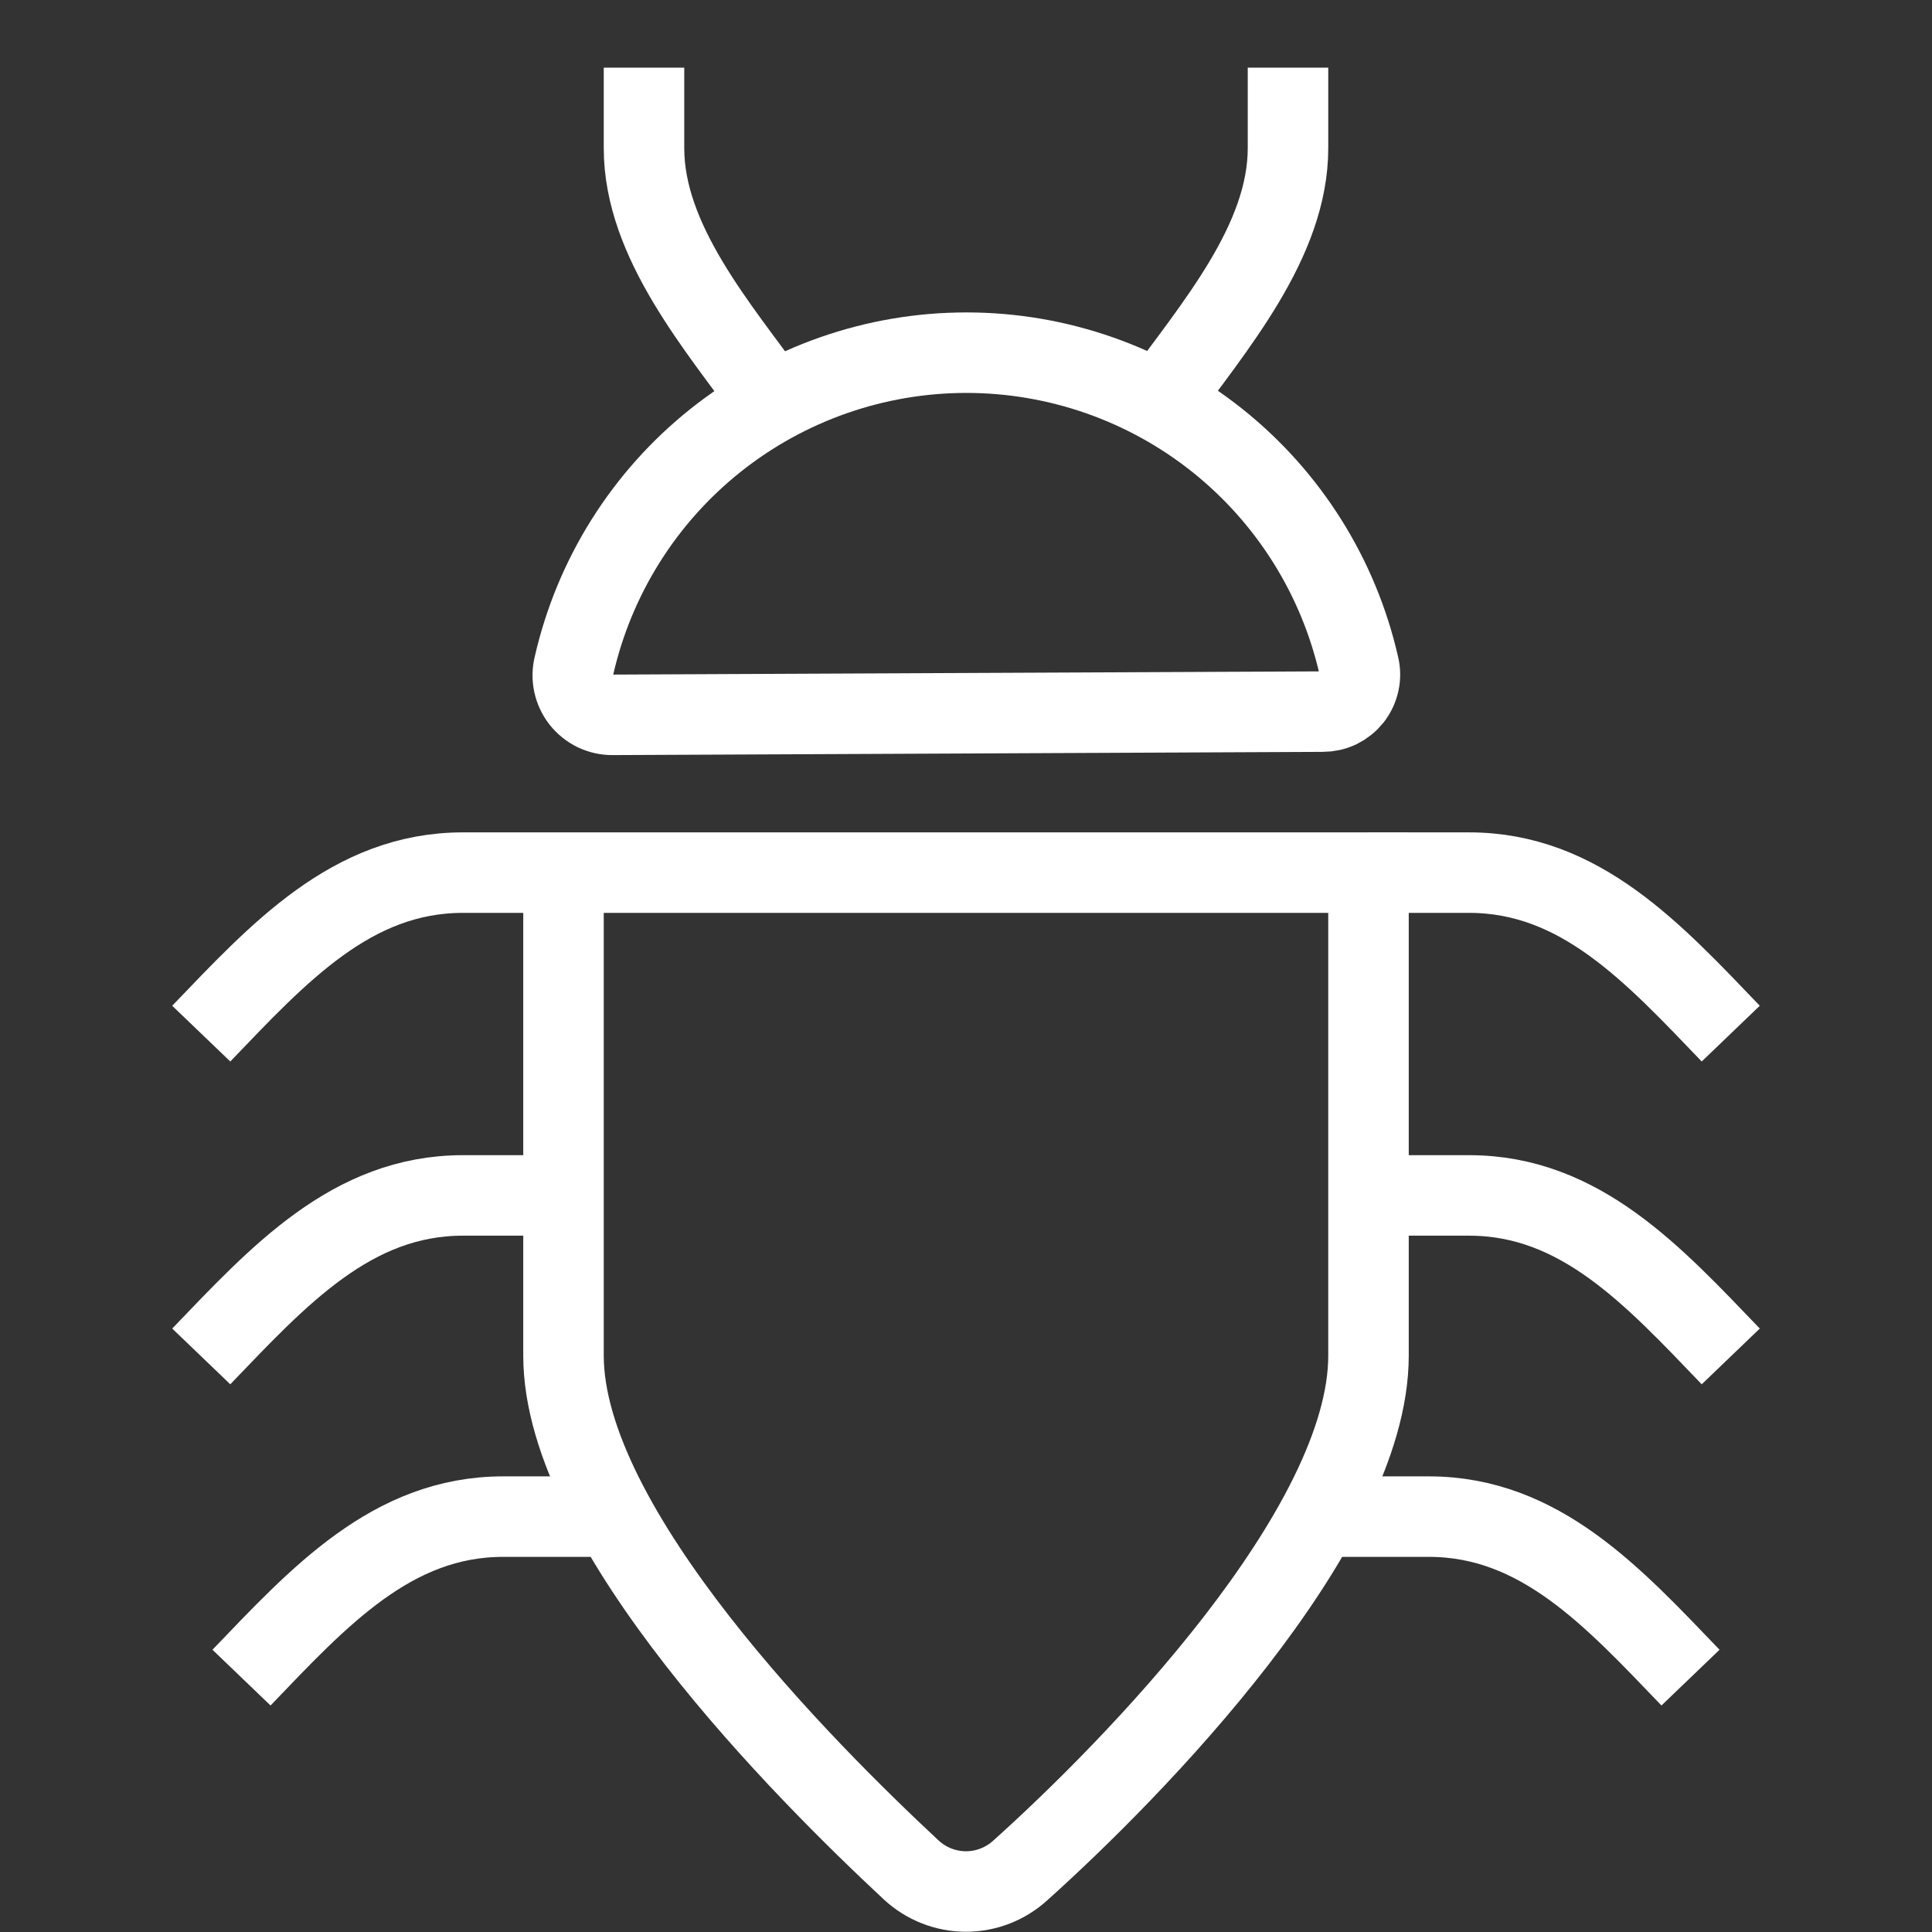
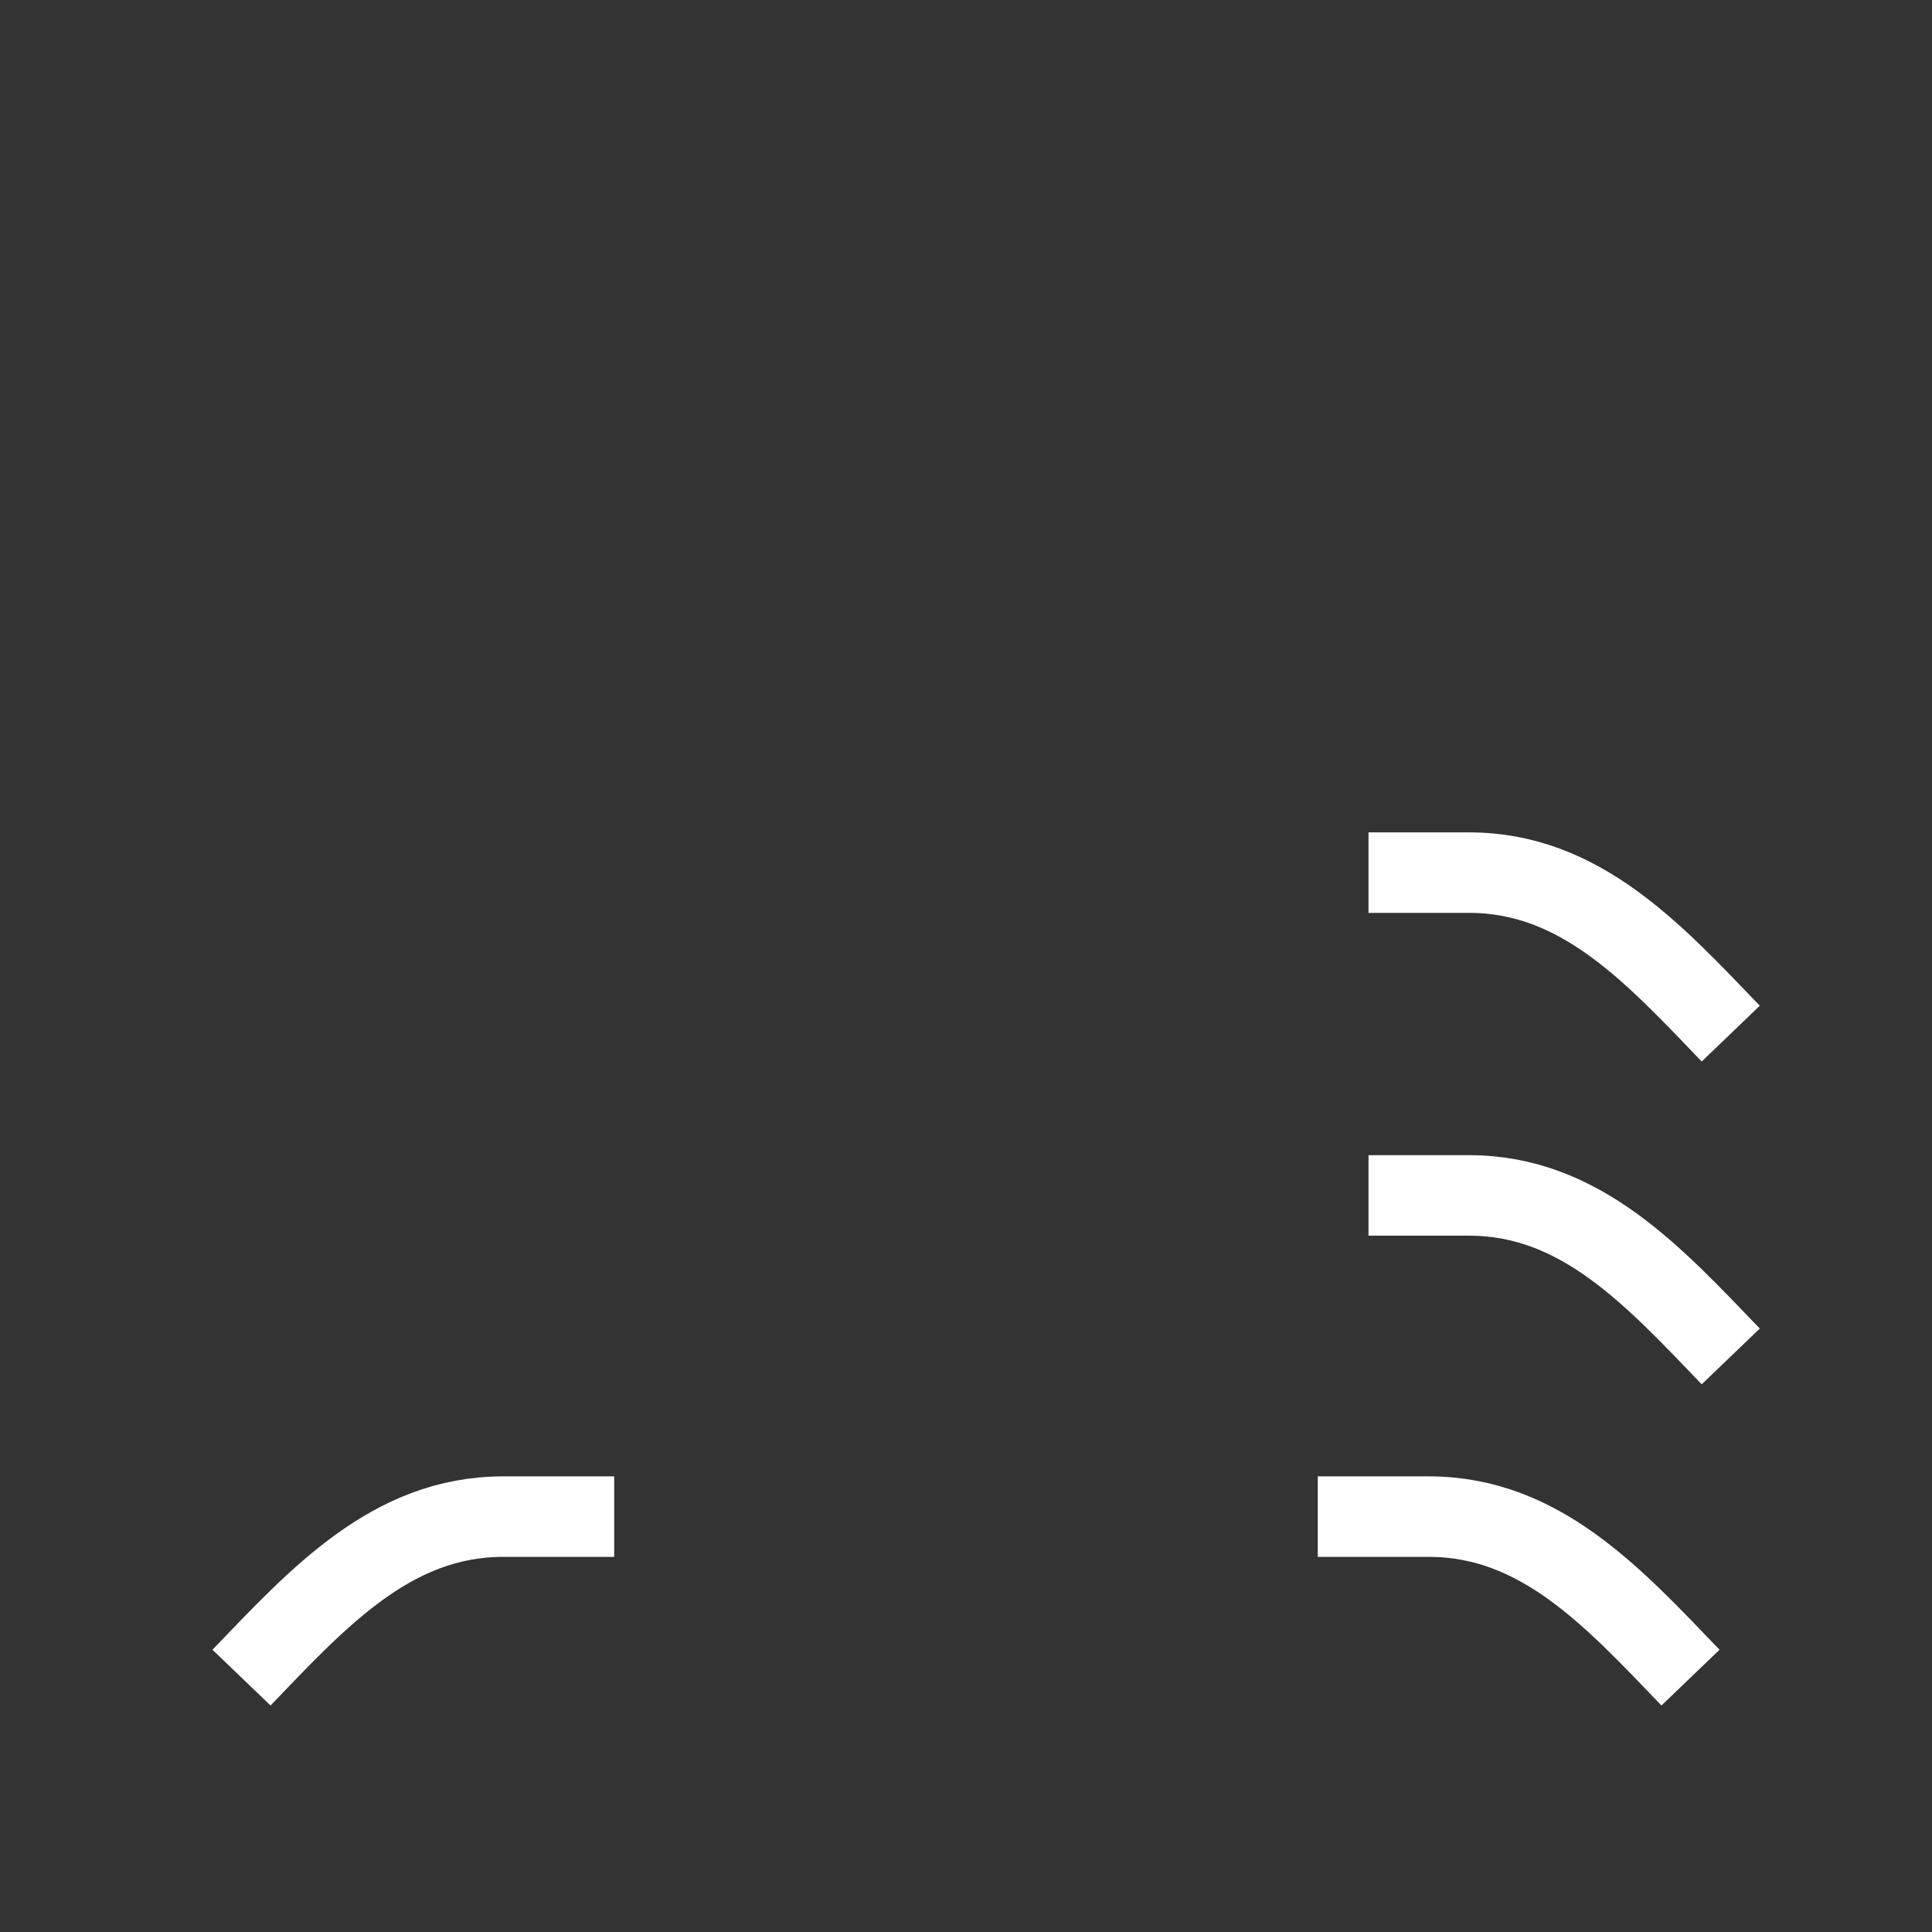
<svg xmlns="http://www.w3.org/2000/svg" width="24" height="24" viewBox="0 0 24 24" fill="none">
  <rect x="0" y="0" width="24" height="24" fill="#333333" stroke="none" />
-   <path d="M16.43 8.84C16.5 8.84 16.57 8.825 16.633 8.795C16.696 8.764 16.751 8.72 16.795 8.665C16.838 8.61 16.868 8.546 16.883 8.477C16.898 8.409 16.897 8.338 16.88 8.27C16.628 7.165 16.009 6.179 15.123 5.472C14.238 4.766 13.138 4.381 12.005 4.381C10.872 4.381 9.773 4.766 8.887 5.472C8.001 6.179 7.382 7.165 7.13 8.27C7.112 8.343 7.11 8.418 7.126 8.492C7.142 8.565 7.174 8.634 7.22 8.693C7.267 8.752 7.326 8.799 7.393 8.832C7.461 8.864 7.535 8.881 7.61 8.88L16.43 8.84Z" stroke="white" />
-   <path d="M8 0.84V1.84C8 3 8.92 4.06 9.6 5M16 0.84V1.84C16 3 15.08 4.06 14.4 5M7 10.84V16.84C7 19 10 22 11.32 23.23C11.505 23.401 11.748 23.497 12 23.497C12.252 23.497 12.495 23.401 12.68 23.23C14.05 22 17 19 17 16.84V10.84H7ZM7 10.84H5.75C4.37 10.84 3.46 11.84 2.5 12.84M7 14.85H5.75C4.37 14.85 3.46 15.85 2.5 16.85" stroke="white" />
  <path d="M7.63 18.84H6.25C4.87 18.84 3.96 19.84 3 20.84M17 10.84H18.25C19.63 10.84 20.54 11.84 21.5 12.84M17 14.85H18.25C19.63 14.85 20.54 15.85 21.5 16.85M16.37 18.84H17.75C19.13 18.84 20.04 19.84 21 20.84" stroke="white" />
</svg>